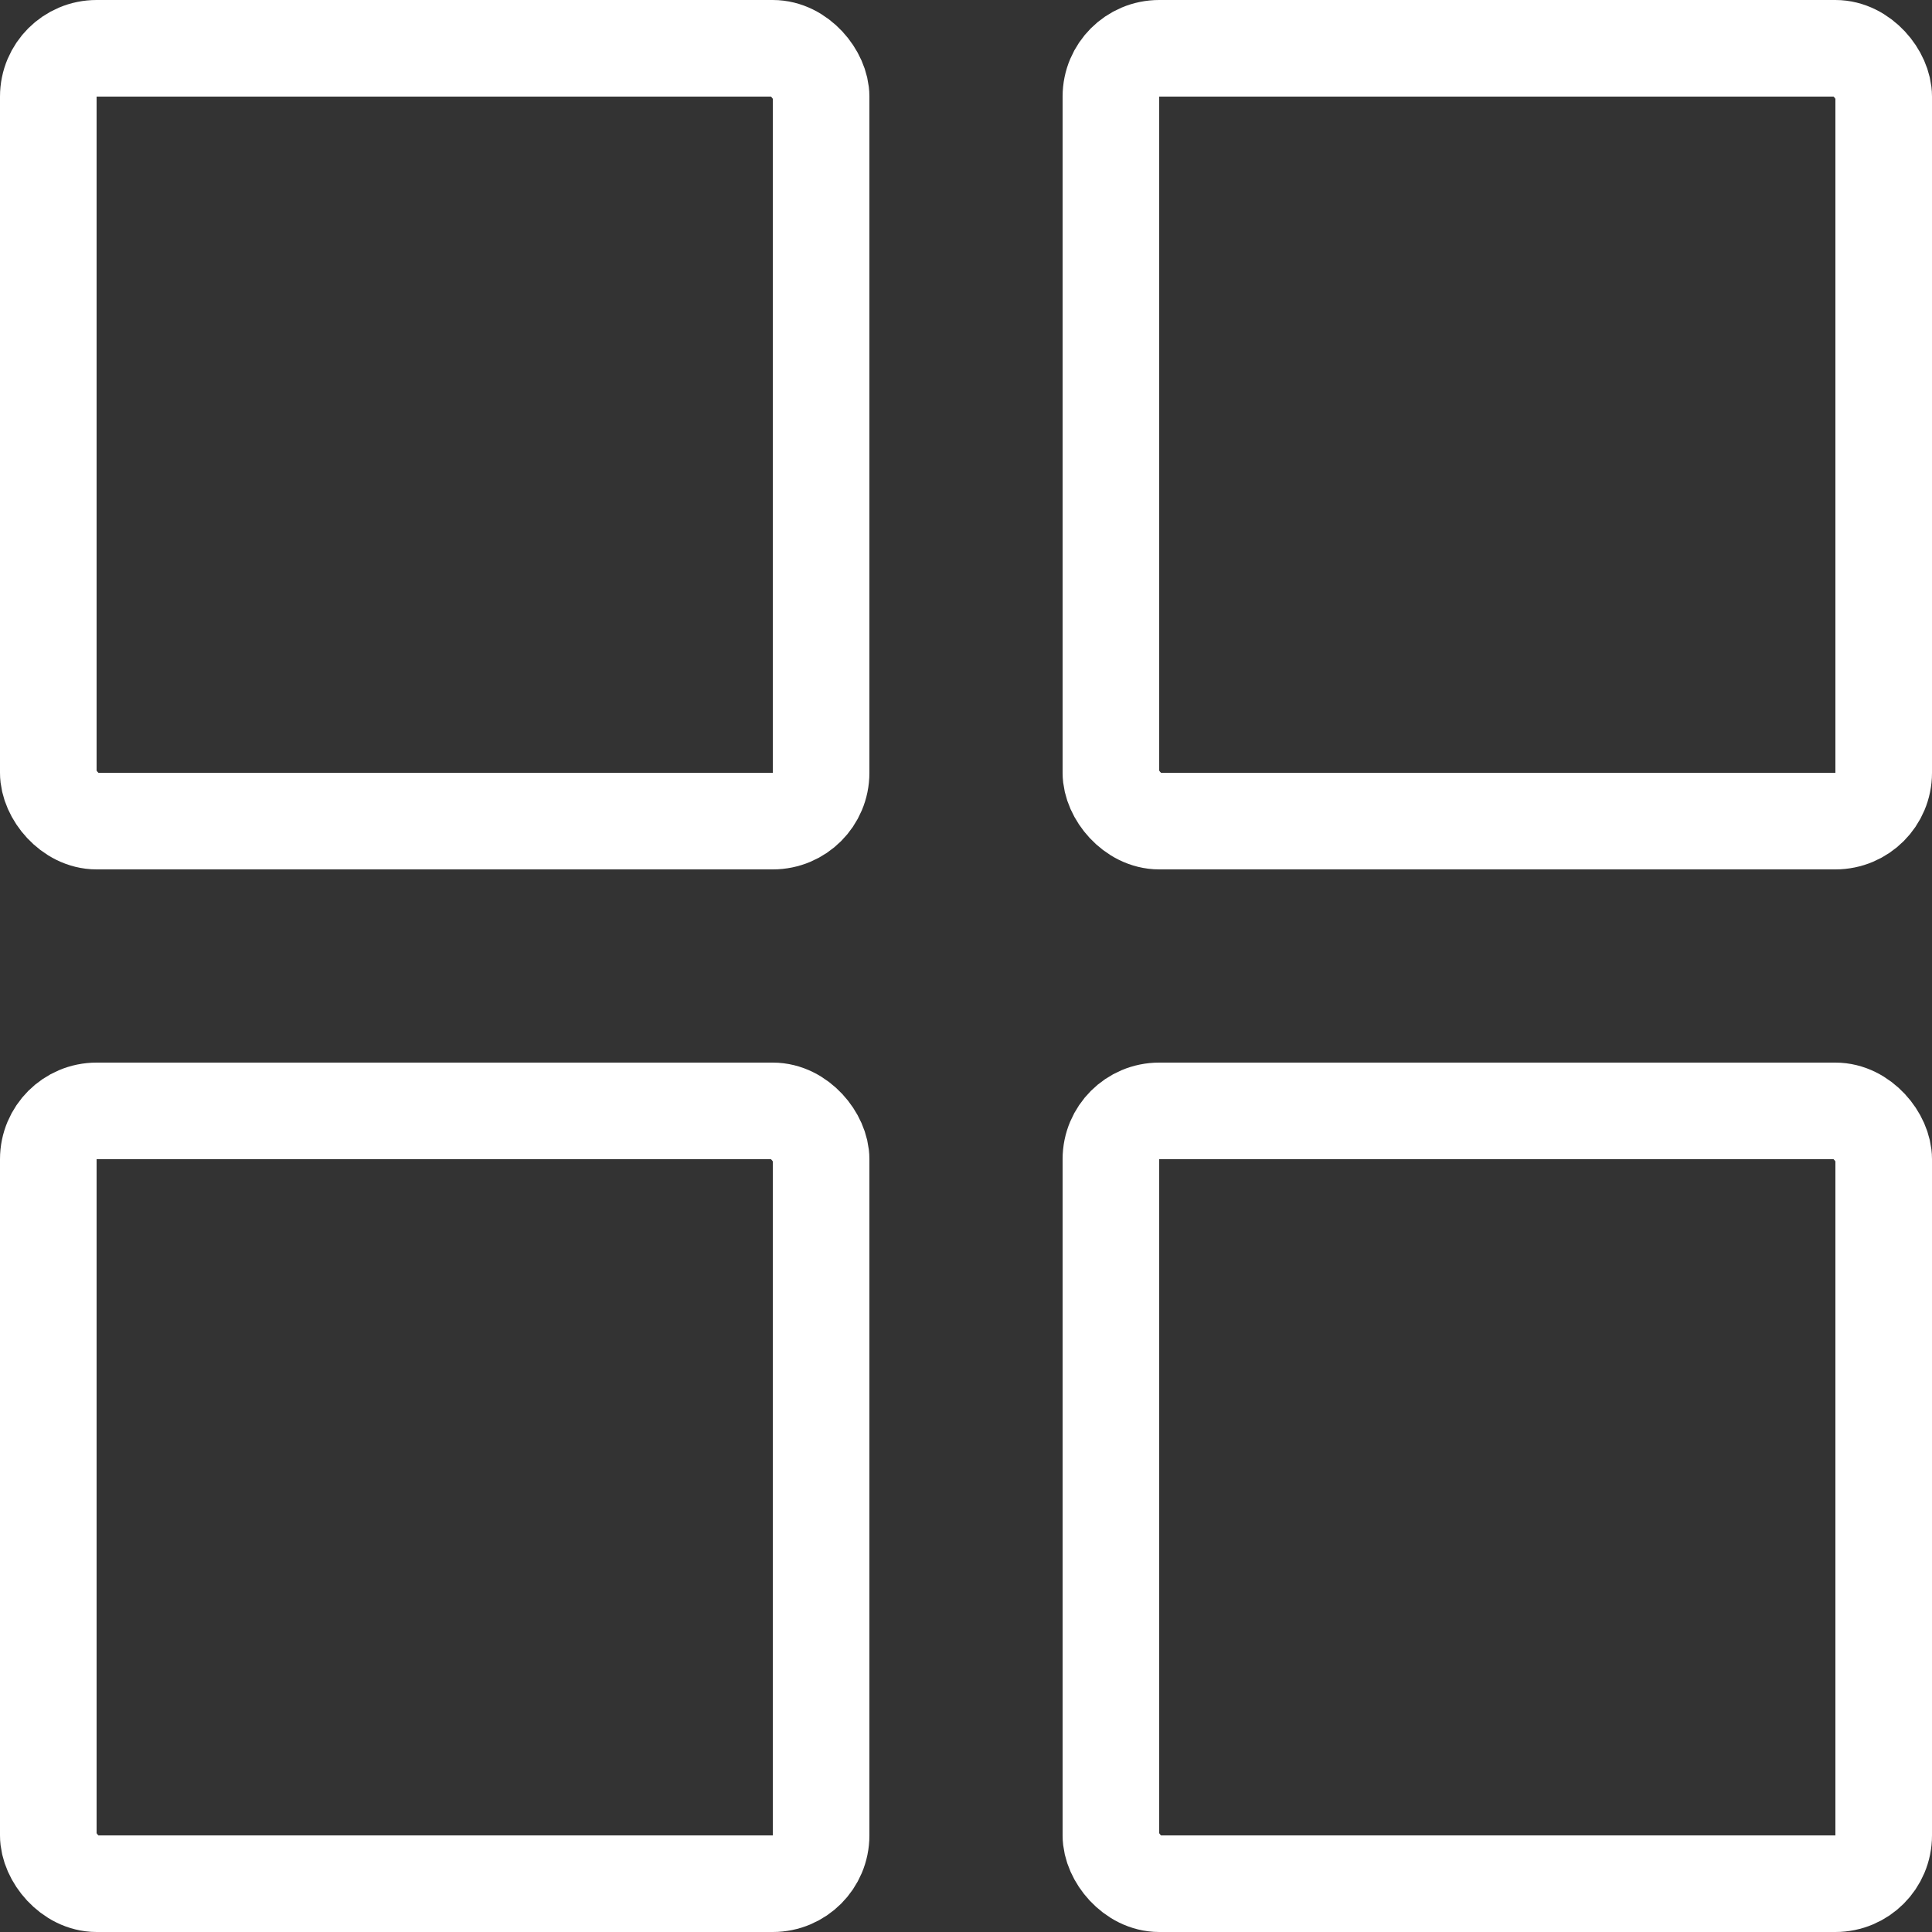
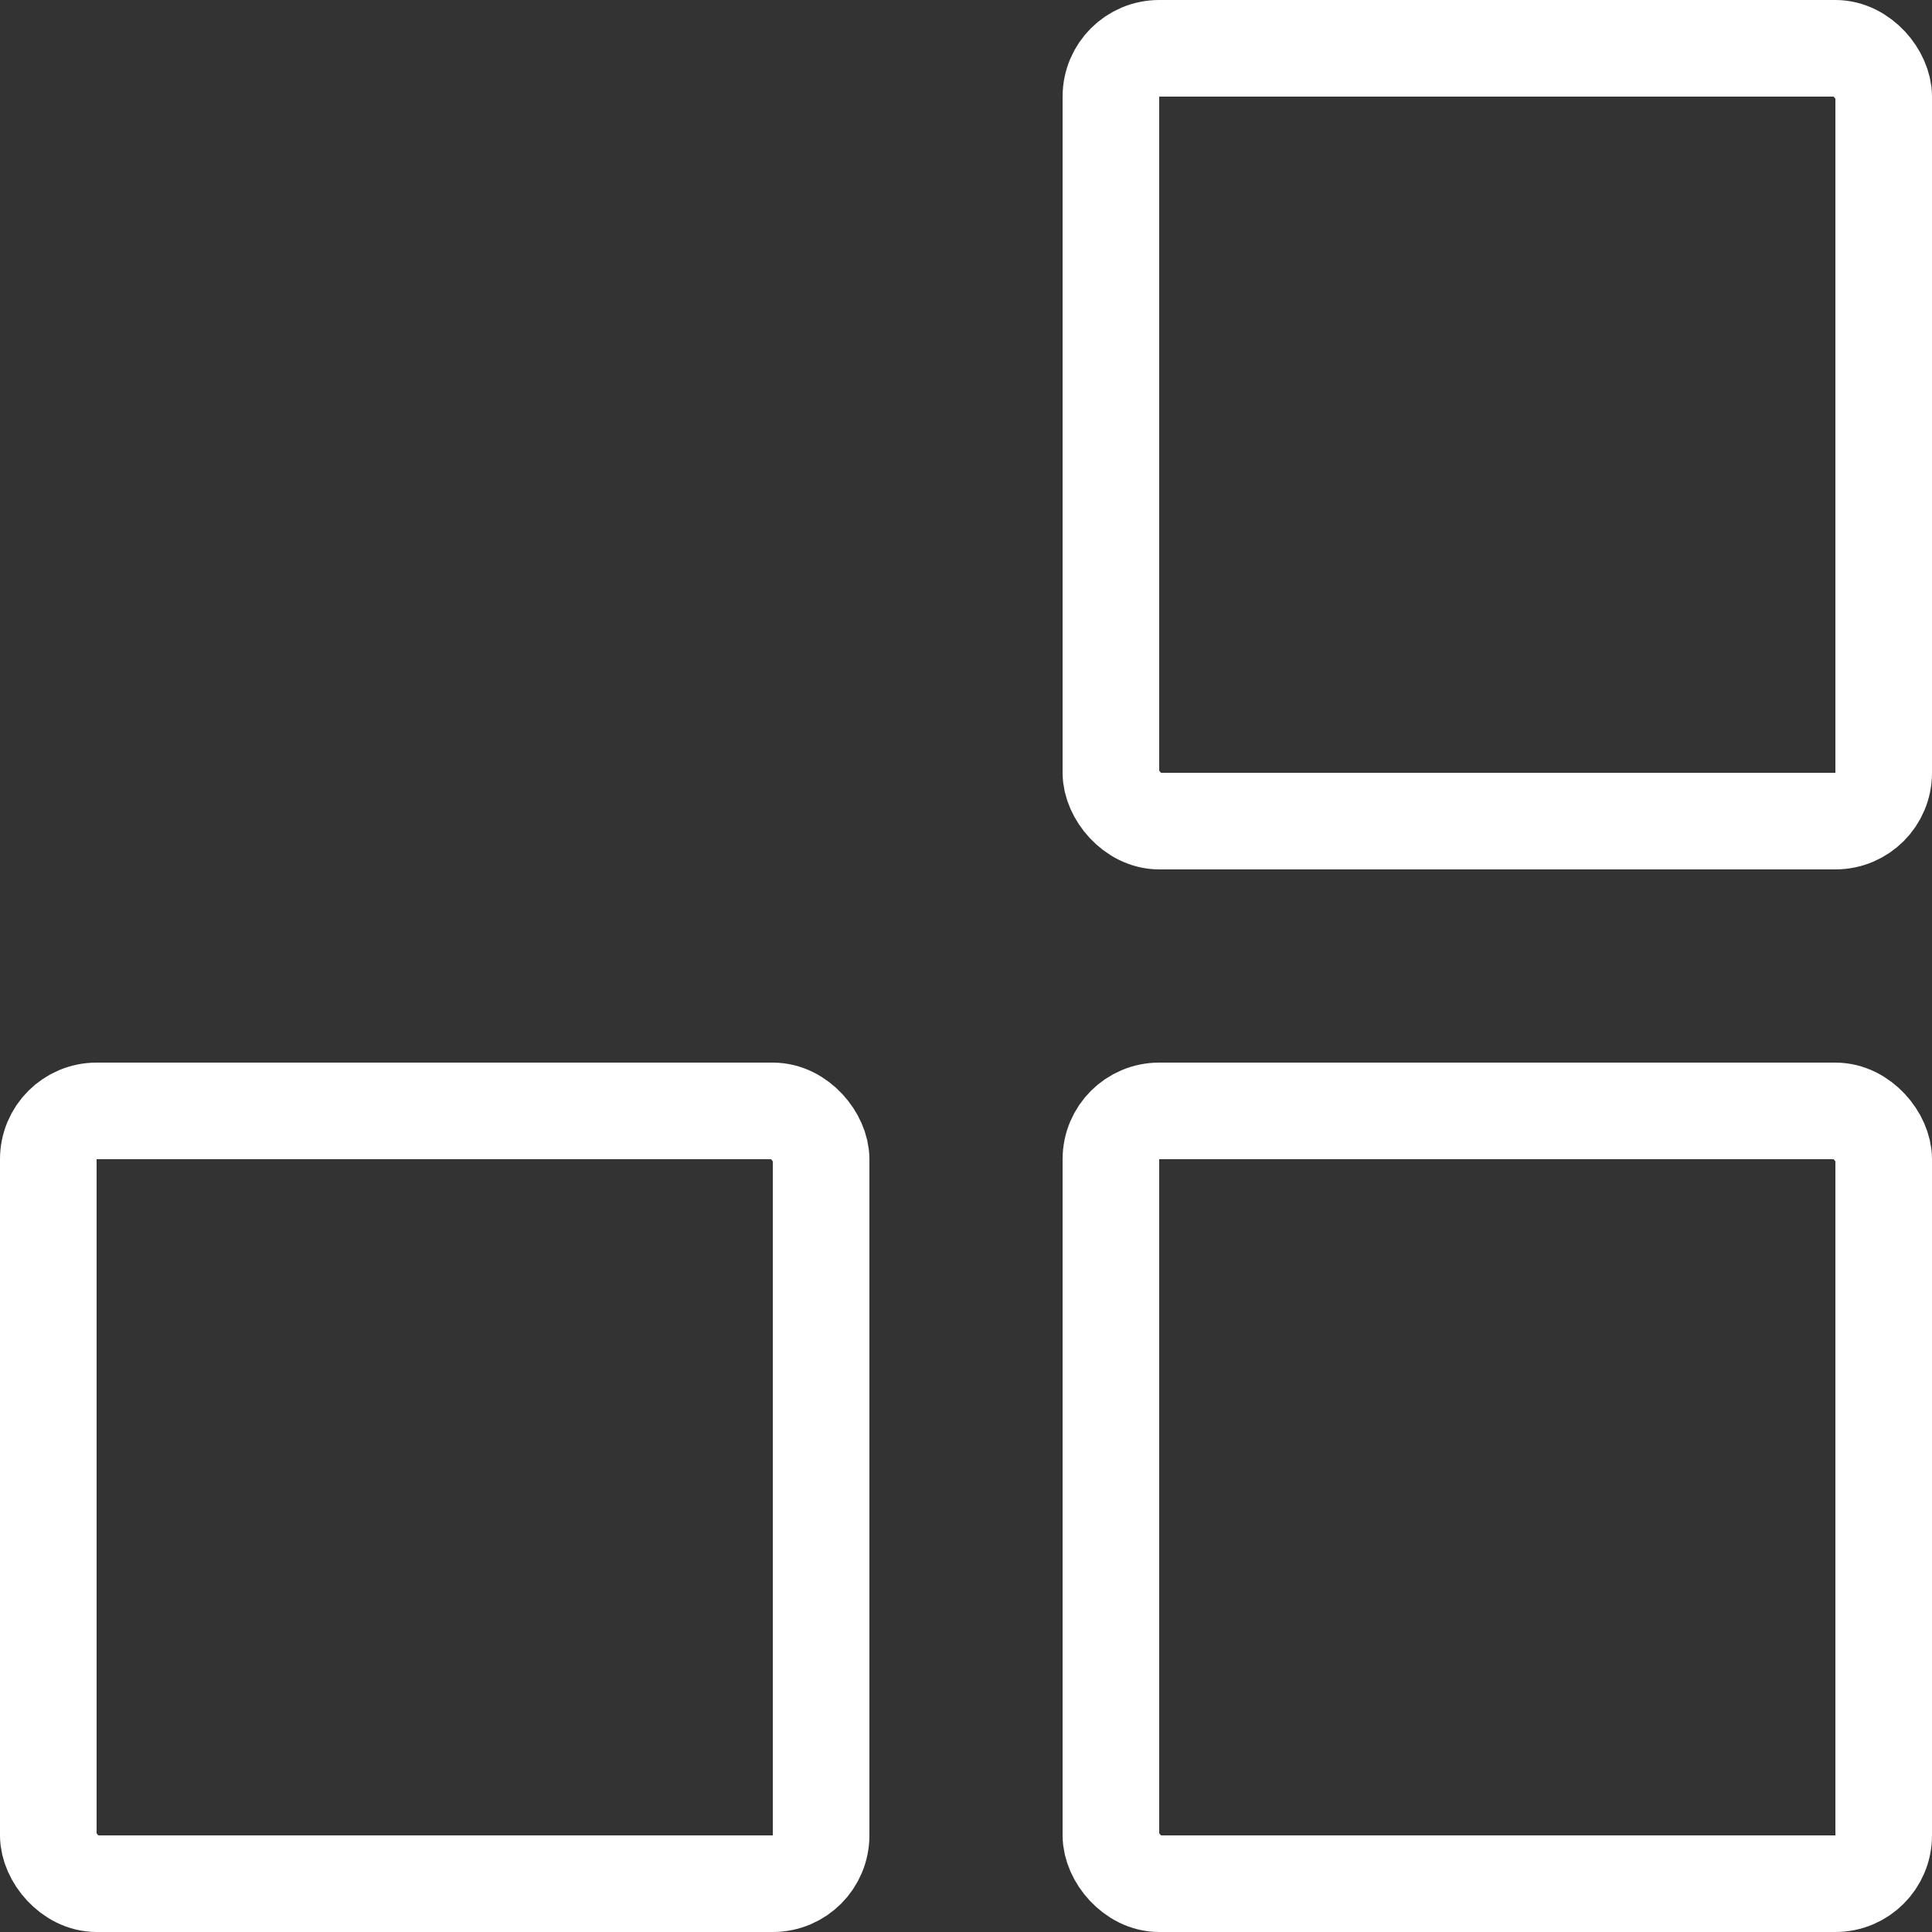
<svg xmlns="http://www.w3.org/2000/svg" width="20" height="20" viewBox="0 0 20 20" fill="none">
  <rect x="0" y="0" width="20" height="20" fill="#333333" stroke="none" />
-   <rect x="0.5" y="0.5" width="8" height="8" rx="0.5" stroke="white" />
  <rect x="0.5" y="11.5" width="8" height="8" rx="0.5" stroke="white" />
  <rect x="11.5" y="0.5" width="8" height="8" rx="0.5" stroke="white" />
  <rect x="11.5" y="11.5" width="8" height="8" rx="0.5" stroke="white" />
</svg>